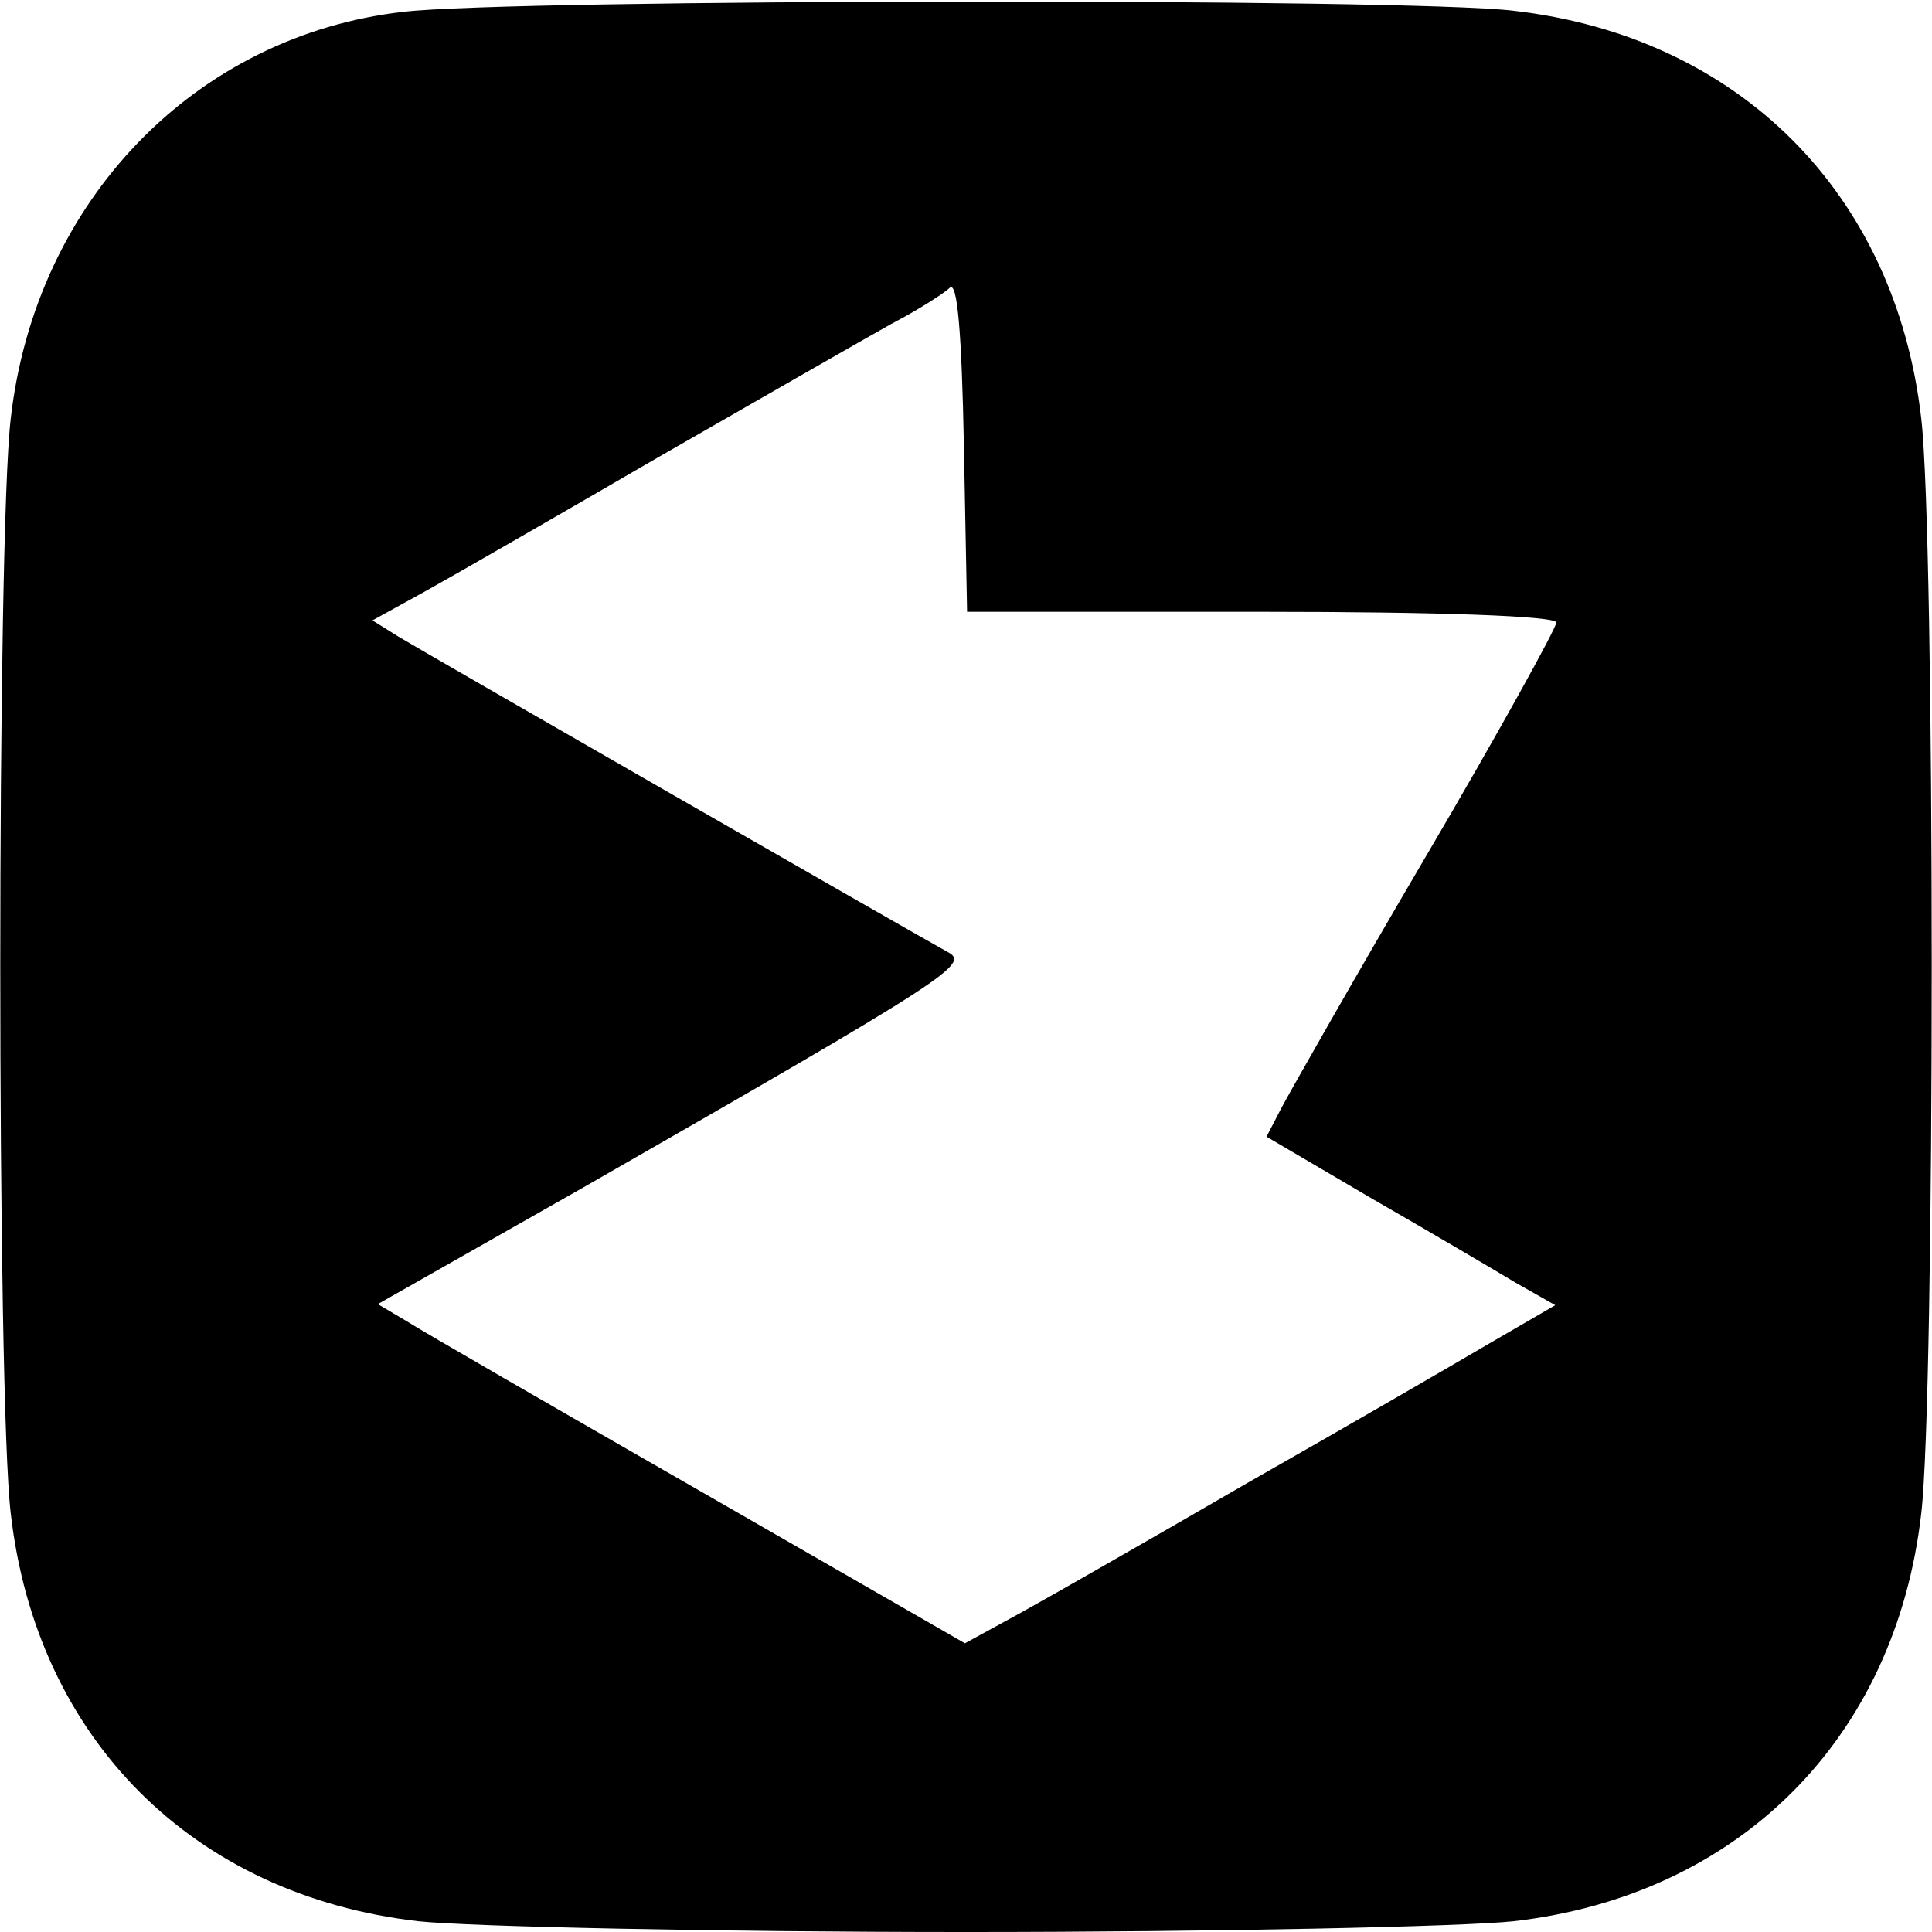
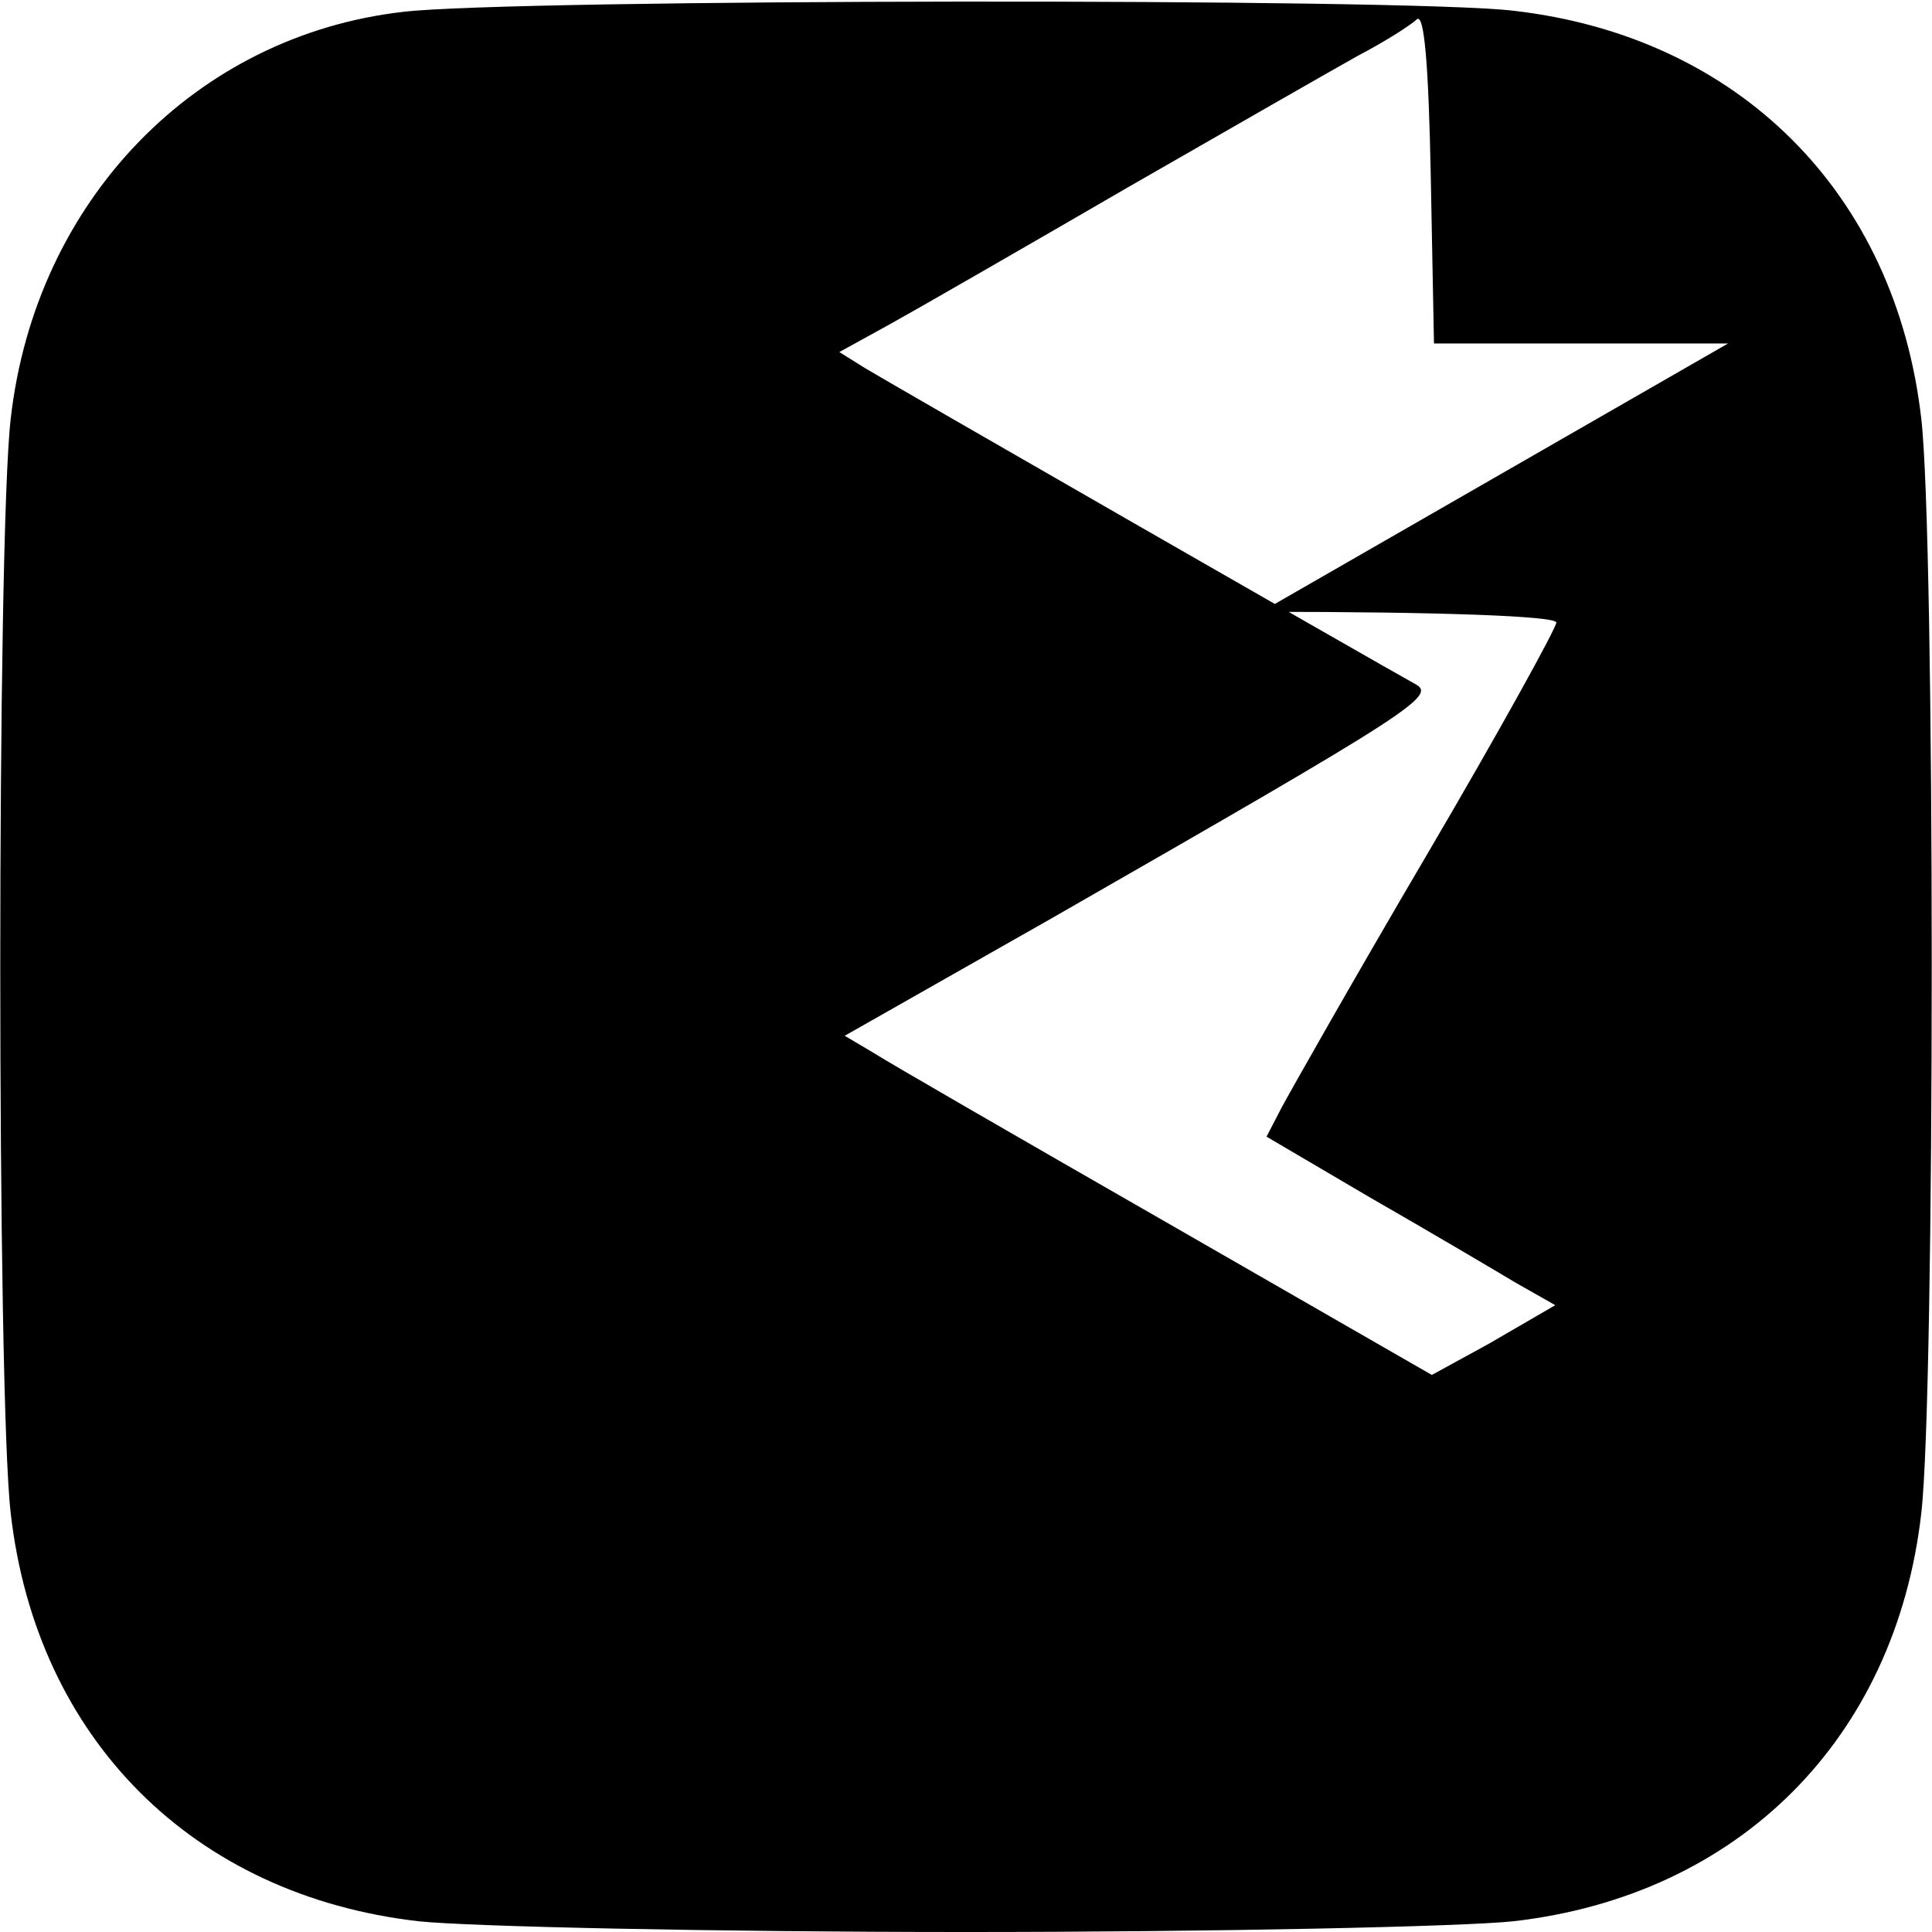
<svg xmlns="http://www.w3.org/2000/svg" version="1.0" width="180pt" height="180pt" viewBox="0 0 180 180" preserveAspectRatio="xMidYMid meet">
  <g transform="translate(0,180) scale(0.1,-0.1)" fill="#000000" stroke="none">
-     <path d="M376 1789 c-194 -22 -343 -176 -366 -379 -13 -110 -13 -910 0 -1020 24 -210 170 -356 380 -380 47 -5 276 -10 510 -10 234 0 463 5 510 10 210 24 356 170 380 380 13 110 13 910 0 1020 -24 210 -170 356 -380 380 -100 12 -934 11 -1034 -1z m799 -559 c168 0 275 -4 275 -10 0 -5 -54 -103 -121 -217 -67 -114 -127 -220 -135 -235 l-14 -27 97 -57 c54 -31 115 -67 135 -79 l37 -21 -62 -36 c-34 -20 -134 -78 -222 -128 -88 -51 -184 -106 -213 -122 l-53 -29 -247 142 c-136 78 -259 149 -273 158 l-27 16 192 109 c342 196 360 208 339 219 -38 21 -489 280 -512 294 l-24 15 49 27 c27 15 126 72 219 126 94 54 190 109 215 123 25 13 50 29 55 34 7 6 11 -43 13 -146 l3 -156 274 0z" />
+     <path d="M376 1789 c-194 -22 -343 -176 -366 -379 -13 -110 -13 -910 0 -1020 24 -210 170 -356 380 -380 47 -5 276 -10 510 -10 234 0 463 5 510 10 210 24 356 170 380 380 13 110 13 910 0 1020 -24 210 -170 356 -380 380 -100 12 -934 11 -1034 -1z m799 -559 c168 0 275 -4 275 -10 0 -5 -54 -103 -121 -217 -67 -114 -127 -220 -135 -235 l-14 -27 97 -57 c54 -31 115 -67 135 -79 l37 -21 -62 -36 l-53 -29 -247 142 c-136 78 -259 149 -273 158 l-27 16 192 109 c342 196 360 208 339 219 -38 21 -489 280 -512 294 l-24 15 49 27 c27 15 126 72 219 126 94 54 190 109 215 123 25 13 50 29 55 34 7 6 11 -43 13 -146 l3 -156 274 0z" />
  </g>
</svg>